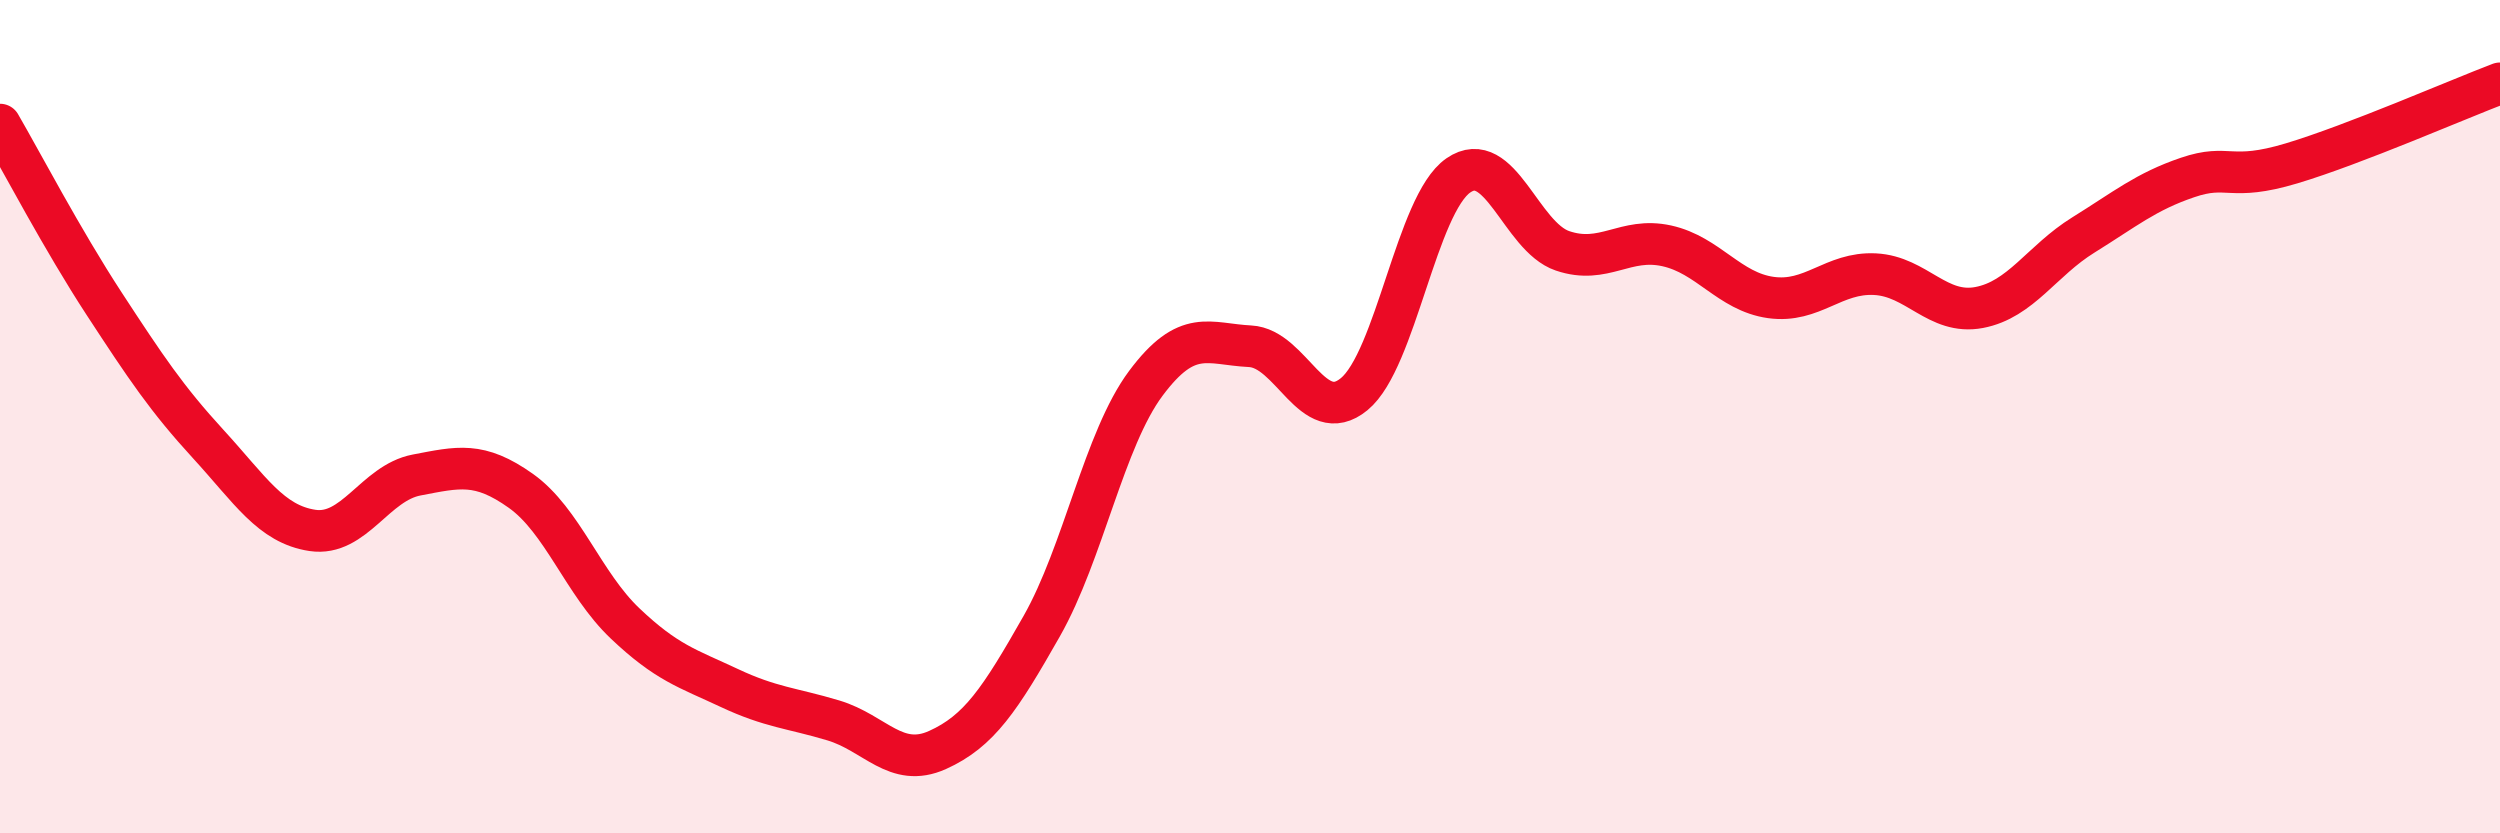
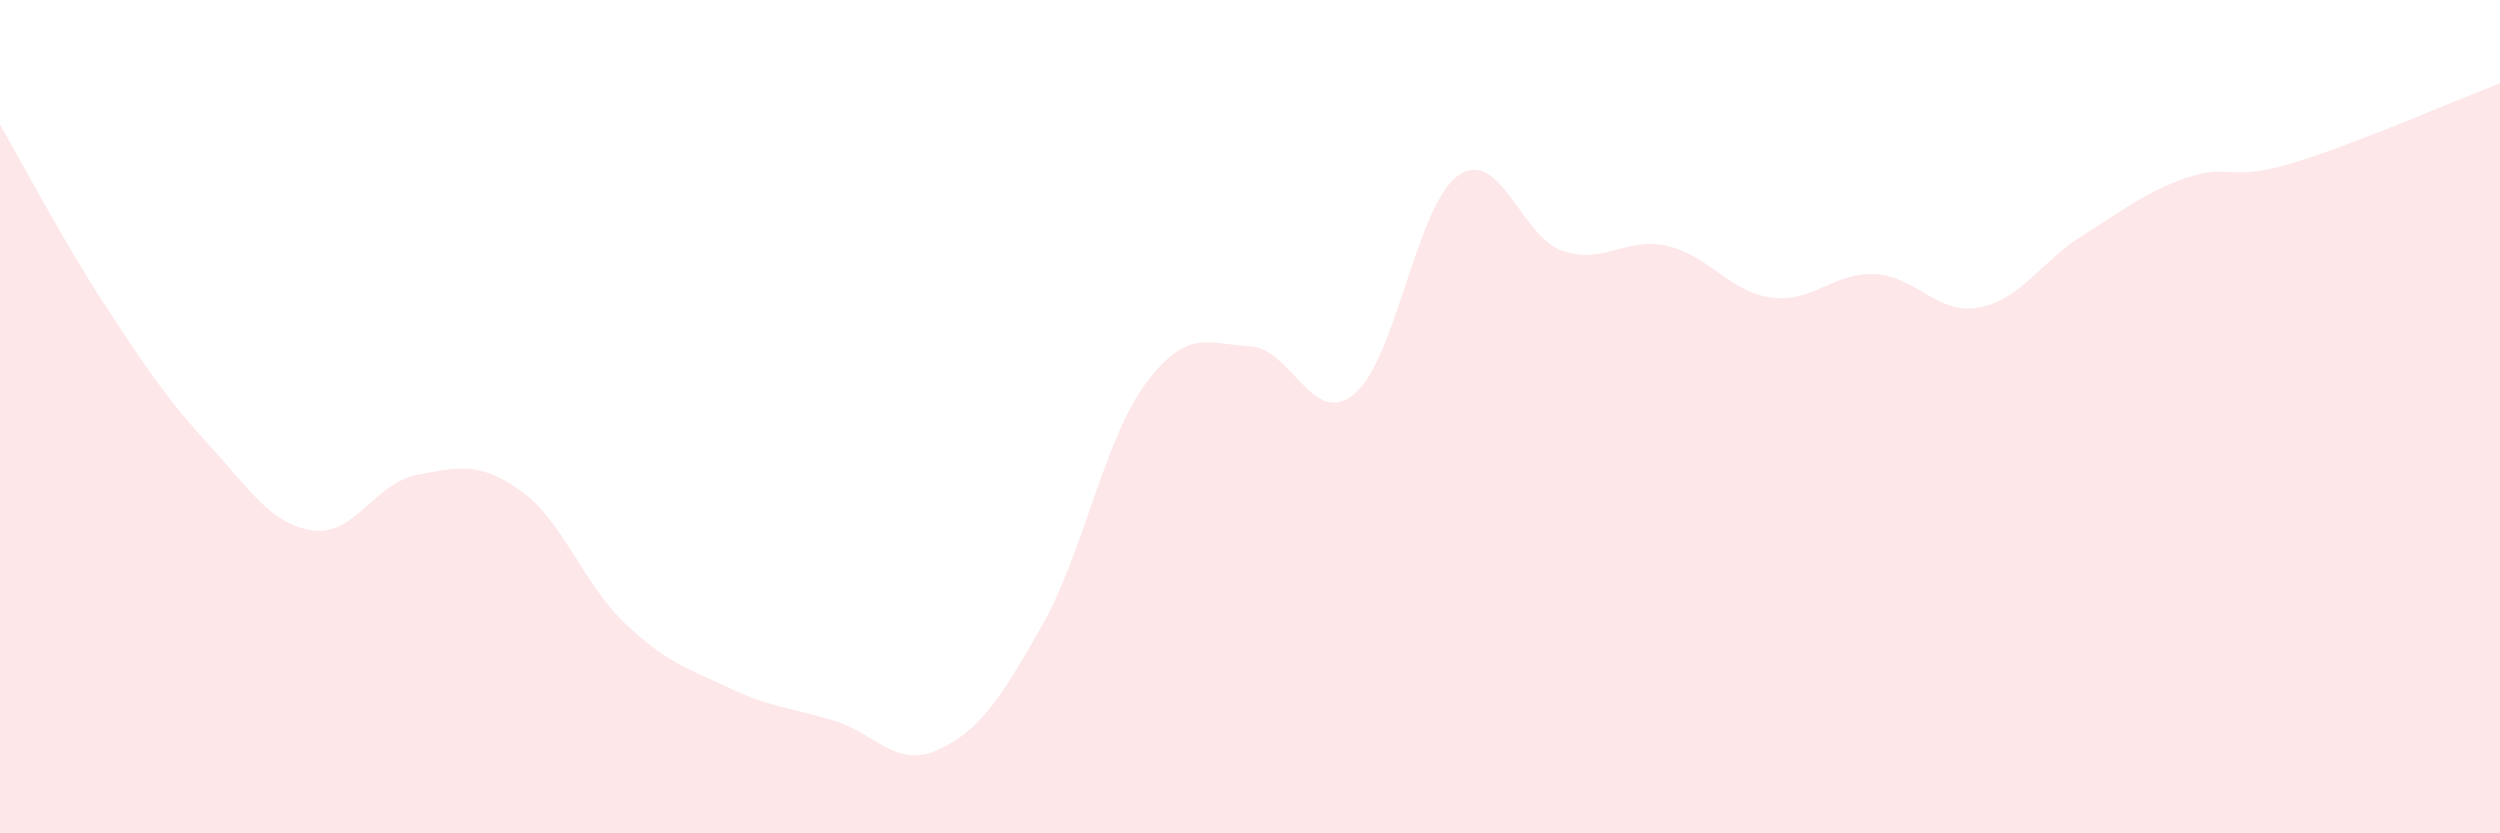
<svg xmlns="http://www.w3.org/2000/svg" width="60" height="20" viewBox="0 0 60 20">
  <path d="M 0,2.99 C 0.5,3.85 1.5,5.76 2.5,7.29 C 3.5,8.82 4,9.57 5,10.66 C 6,11.75 6.5,12.58 7.5,12.73 C 8.5,12.88 9,11.59 10,11.4 C 11,11.21 11.5,11.07 12.5,11.78 C 13.5,12.49 14,14.01 15,14.96 C 16,15.91 16.5,16.04 17.5,16.51 C 18.5,16.98 19,16.99 20,17.29 C 21,17.59 21.5,18.45 22.5,18 C 23.5,17.55 24,16.79 25,15.03 C 26,13.27 26.5,10.54 27.5,9.2 C 28.5,7.86 29,8.26 30,8.31 C 31,8.36 31.5,10.28 32.5,9.46 C 33.5,8.64 34,4.9 35,4.21 C 36,3.52 36.5,5.68 37.5,6.02 C 38.5,6.36 39,5.68 40,5.9 C 41,6.12 41.5,7 42.5,7.14 C 43.5,7.28 44,6.53 45,6.58 C 46,6.63 46.5,7.57 47.5,7.38 C 48.5,7.19 49,6.26 50,5.64 C 51,5.02 51.5,4.6 52.5,4.26 C 53.5,3.92 53.5,4.37 55,3.92 C 56.5,3.47 59,2.38 60,2L60 20L0 20Z" fill="#EB0A25" opacity="0.1" stroke-linecap="round" stroke-linejoin="round" />
-   <path d="M 0,2.99 C 0.5,3.85 1.5,5.76 2.5,7.29 C 3.5,8.82 4,9.57 5,10.66 C 6,11.75 6.5,12.58 7.5,12.73 C 8.5,12.88 9,11.59 10,11.4 C 11,11.21 11.5,11.07 12.5,11.78 C 13.5,12.49 14,14.01 15,14.96 C 16,15.91 16.5,16.04 17.5,16.51 C 18.5,16.98 19,16.99 20,17.29 C 21,17.59 21.5,18.45 22.5,18 C 23.5,17.55 24,16.79 25,15.03 C 26,13.27 26.5,10.54 27.5,9.2 C 28.5,7.86 29,8.26 30,8.31 C 31,8.36 31.5,10.28 32.5,9.46 C 33.5,8.64 34,4.9 35,4.21 C 36,3.52 36.5,5.68 37.5,6.02 C 38.5,6.36 39,5.68 40,5.9 C 41,6.12 41.5,7 42.5,7.14 C 43.5,7.28 44,6.53 45,6.58 C 46,6.63 46.5,7.57 47.5,7.38 C 48.5,7.19 49,6.26 50,5.64 C 51,5.02 51.5,4.6 52.5,4.26 C 53.5,3.92 53.5,4.37 55,3.92 C 56.5,3.47 59,2.38 60,2" stroke="#EB0A25" stroke-width="1" fill="none" stroke-linecap="round" stroke-linejoin="round" />
</svg>